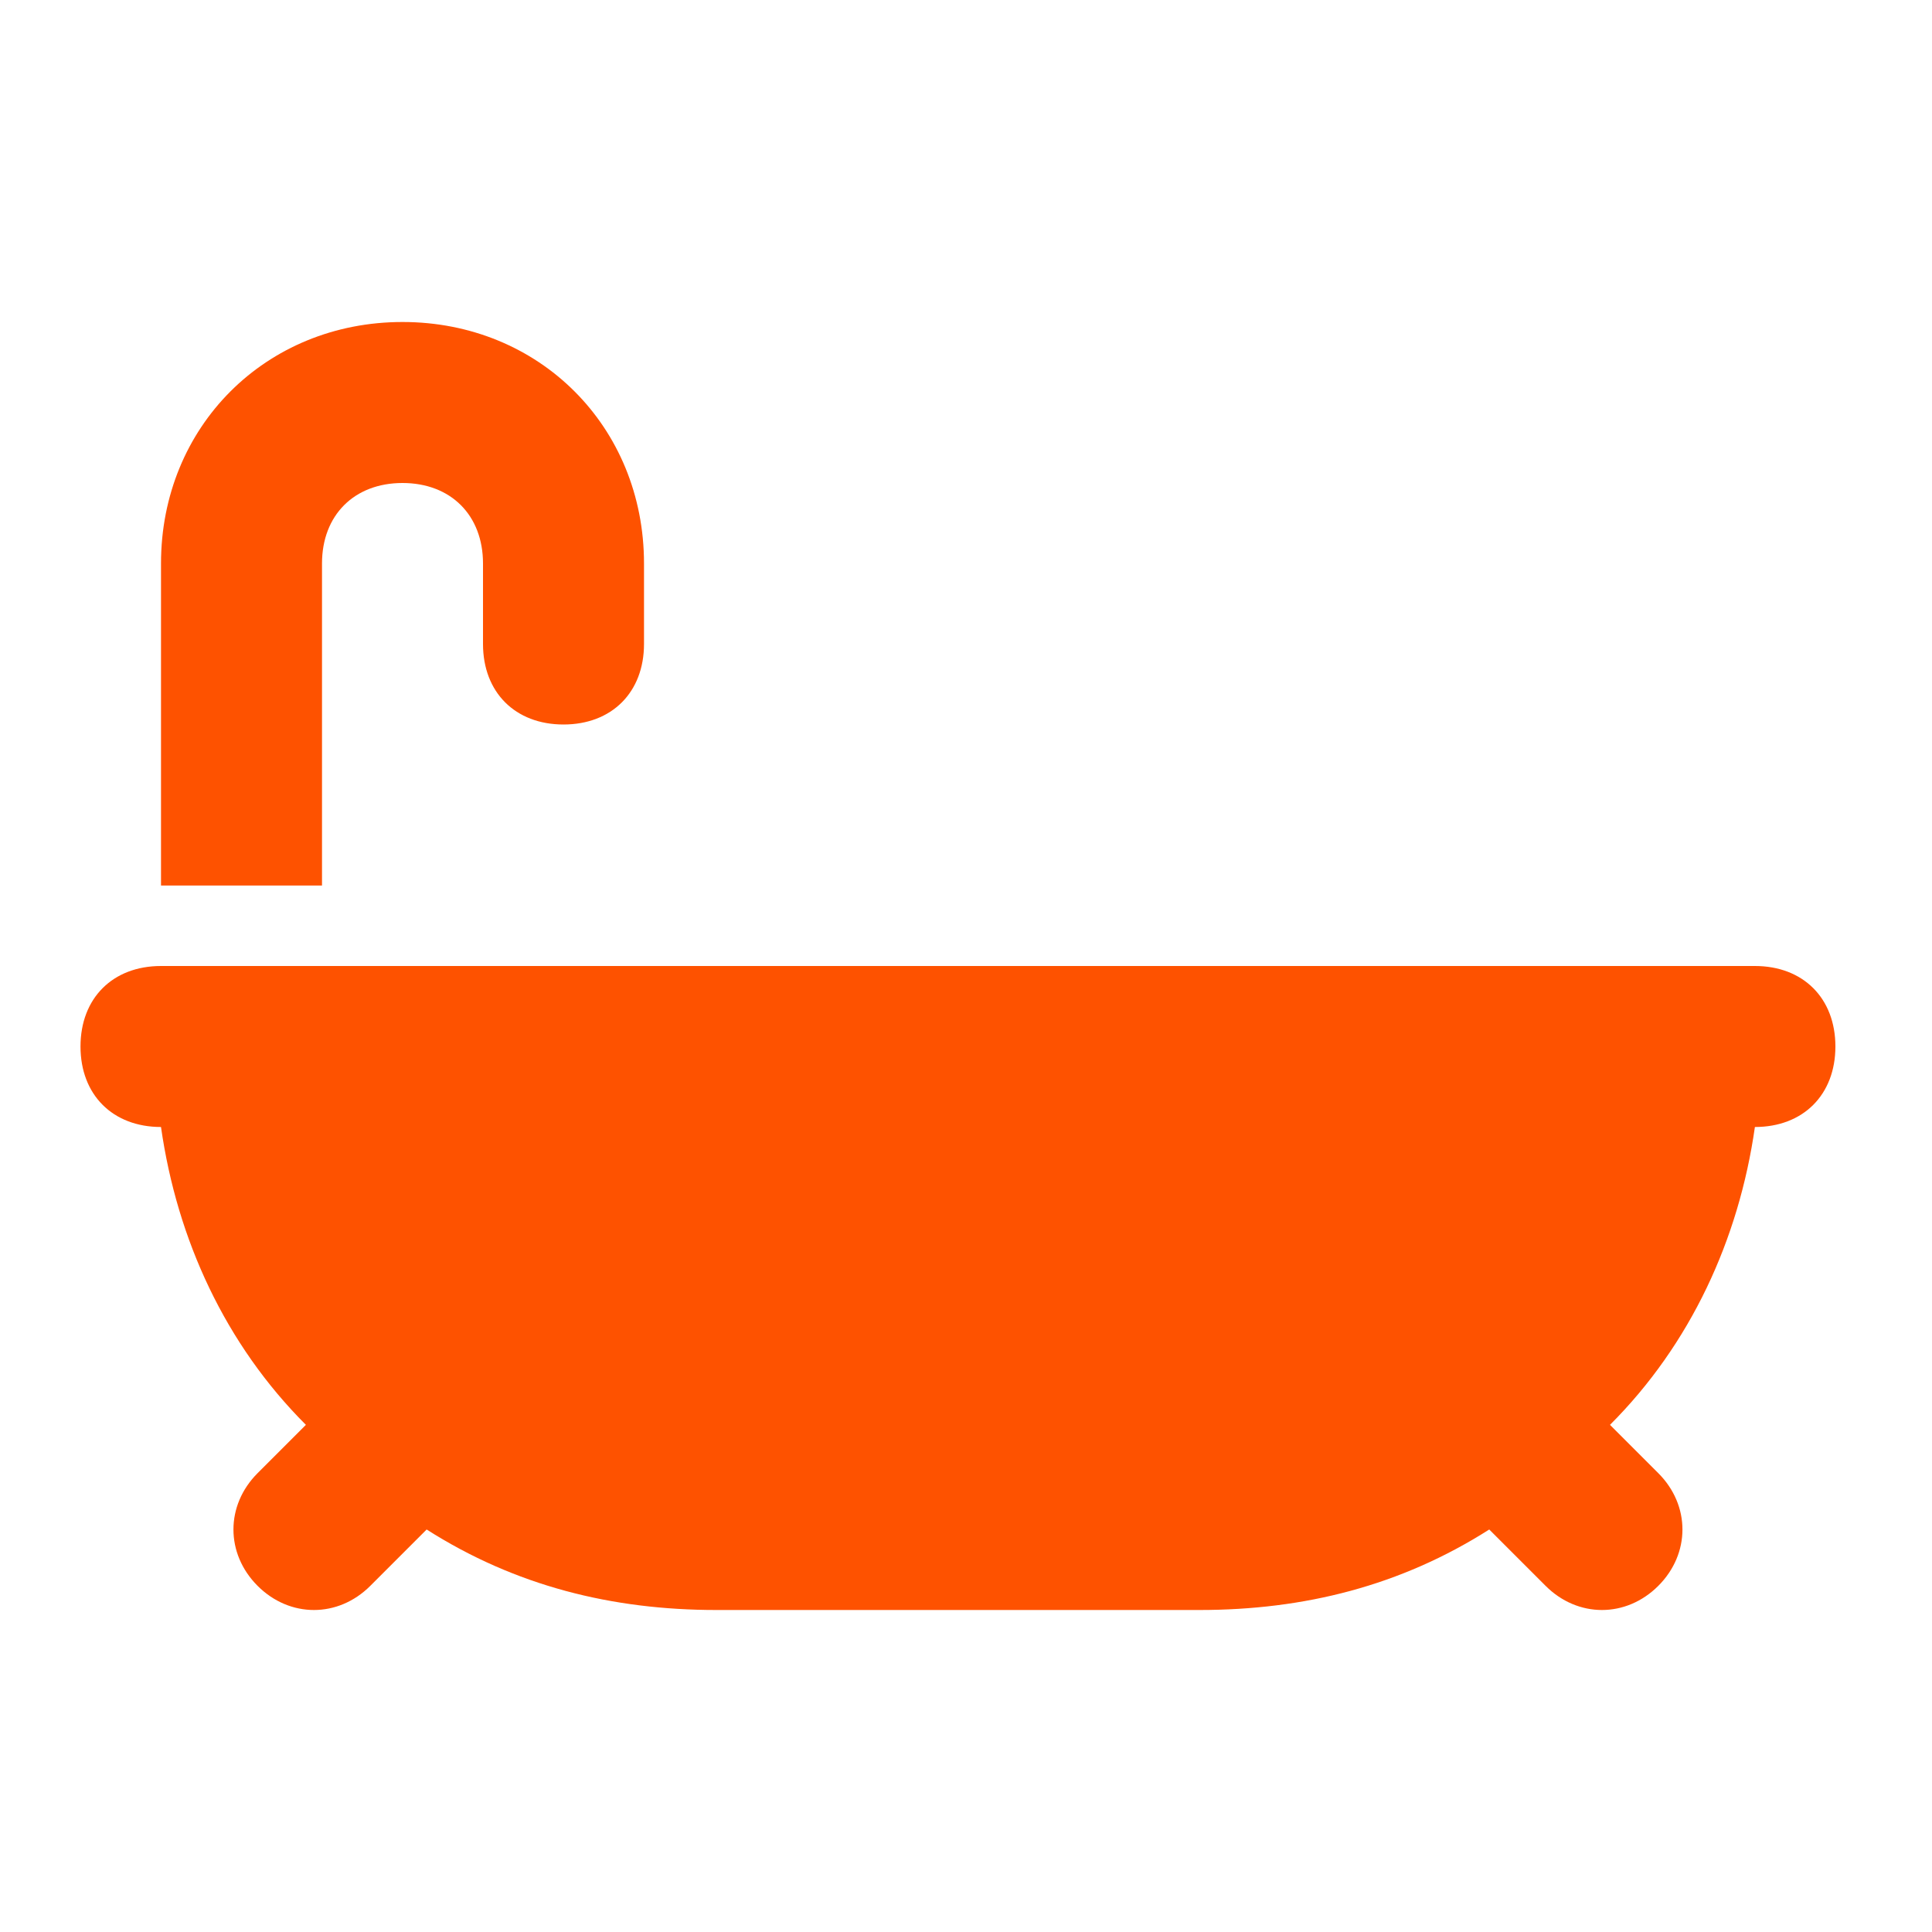
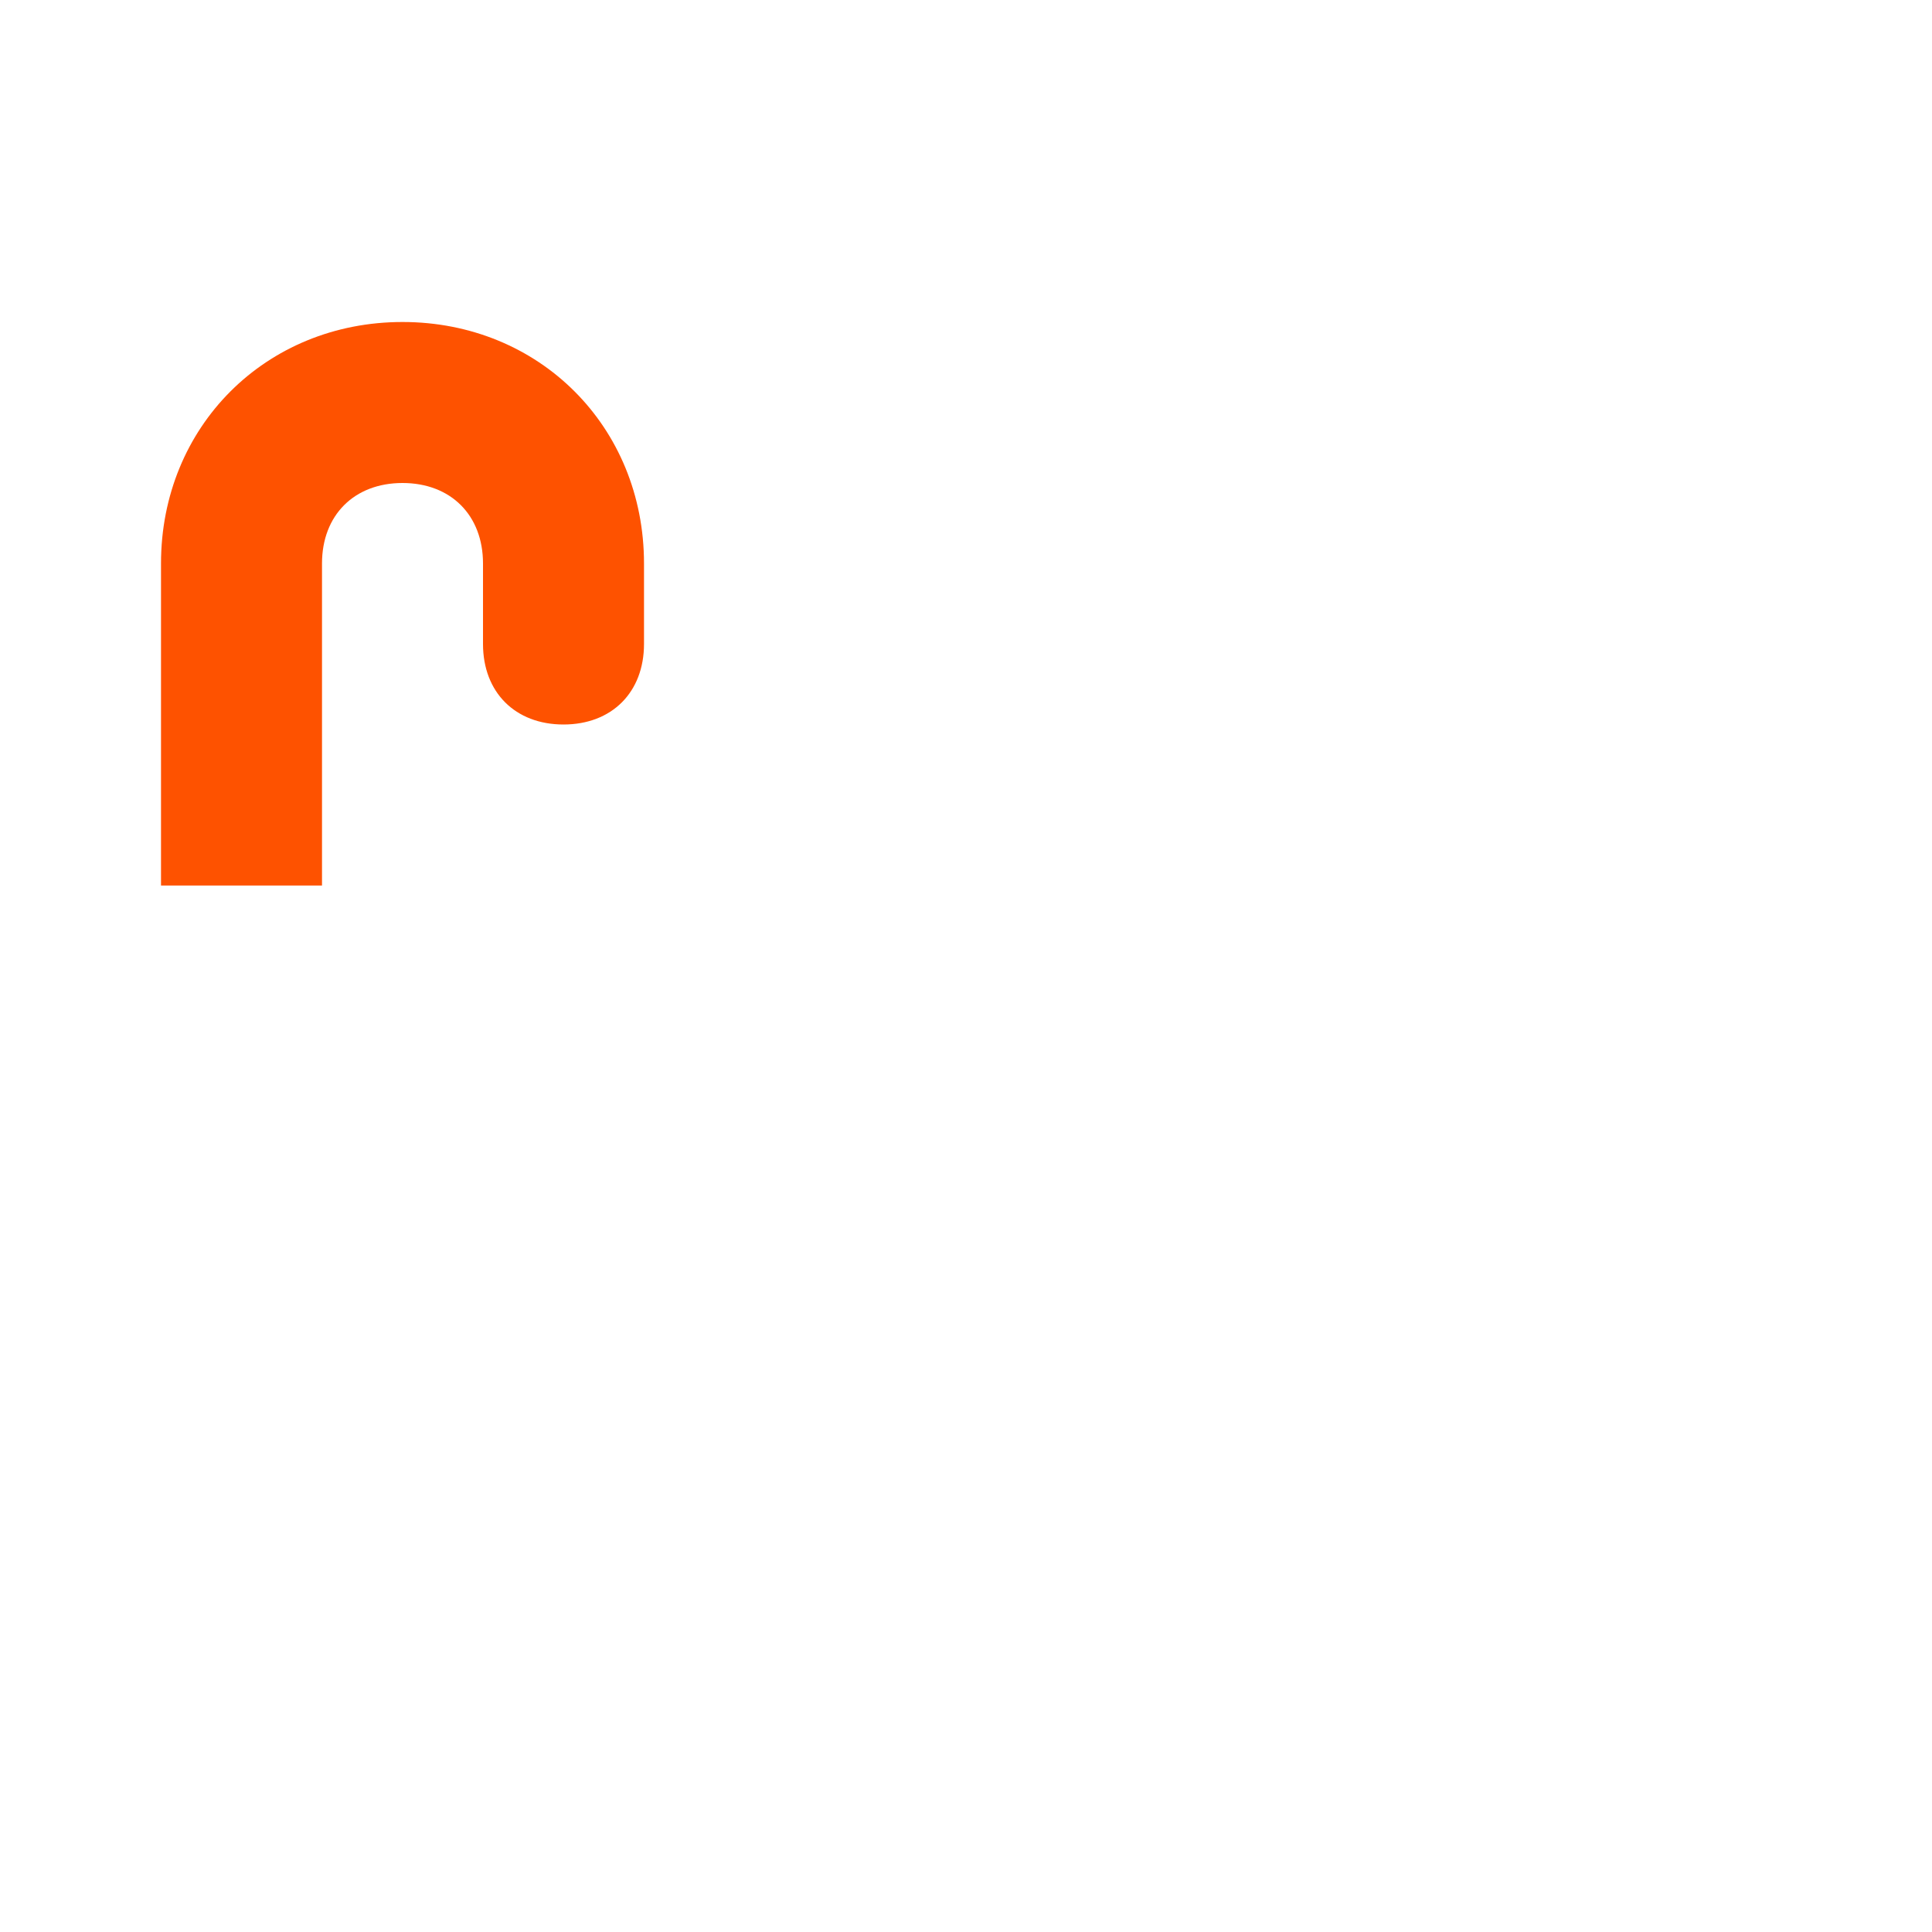
<svg xmlns="http://www.w3.org/2000/svg" id="Layer_1" version="1.1" viewBox="0 0 24 24">
  <defs>
    <style>
      .st0 {
        fill: #fe5200;
      }
    </style>
  </defs>
  <g id="bathtub">
    <path class="st0" d="M4,7c0-.6.4-1,1-1s1,.4,1,1v1c0,.6.4,1,1,1s1-.4,1-1v-1c0-1.7-1.3-3-3-3s-3,1.3-3,3v4h2v-4Z" />
-     <path class="st0" d="M22,12H2c-.6,0-1,.4-1,1s.4,1,1,1h0c.2,1.4.8,2.7,1.8,3.7l-.6.6c-.4.4-.4,1,0,1.4s1,.4,1.4,0l.7-.7c1.1.7,2.3,1,3.6,1h6c1.3,0,2.5-.3,3.6-1l.7.7c.4.4,1,.4,1.4,0s.4-1,0-1.4l-.6-.6c1-1,1.6-2.3,1.8-3.7h0c.6,0,1-.4,1-1s-.4-1-1-1Z" />
  </g>
</svg>